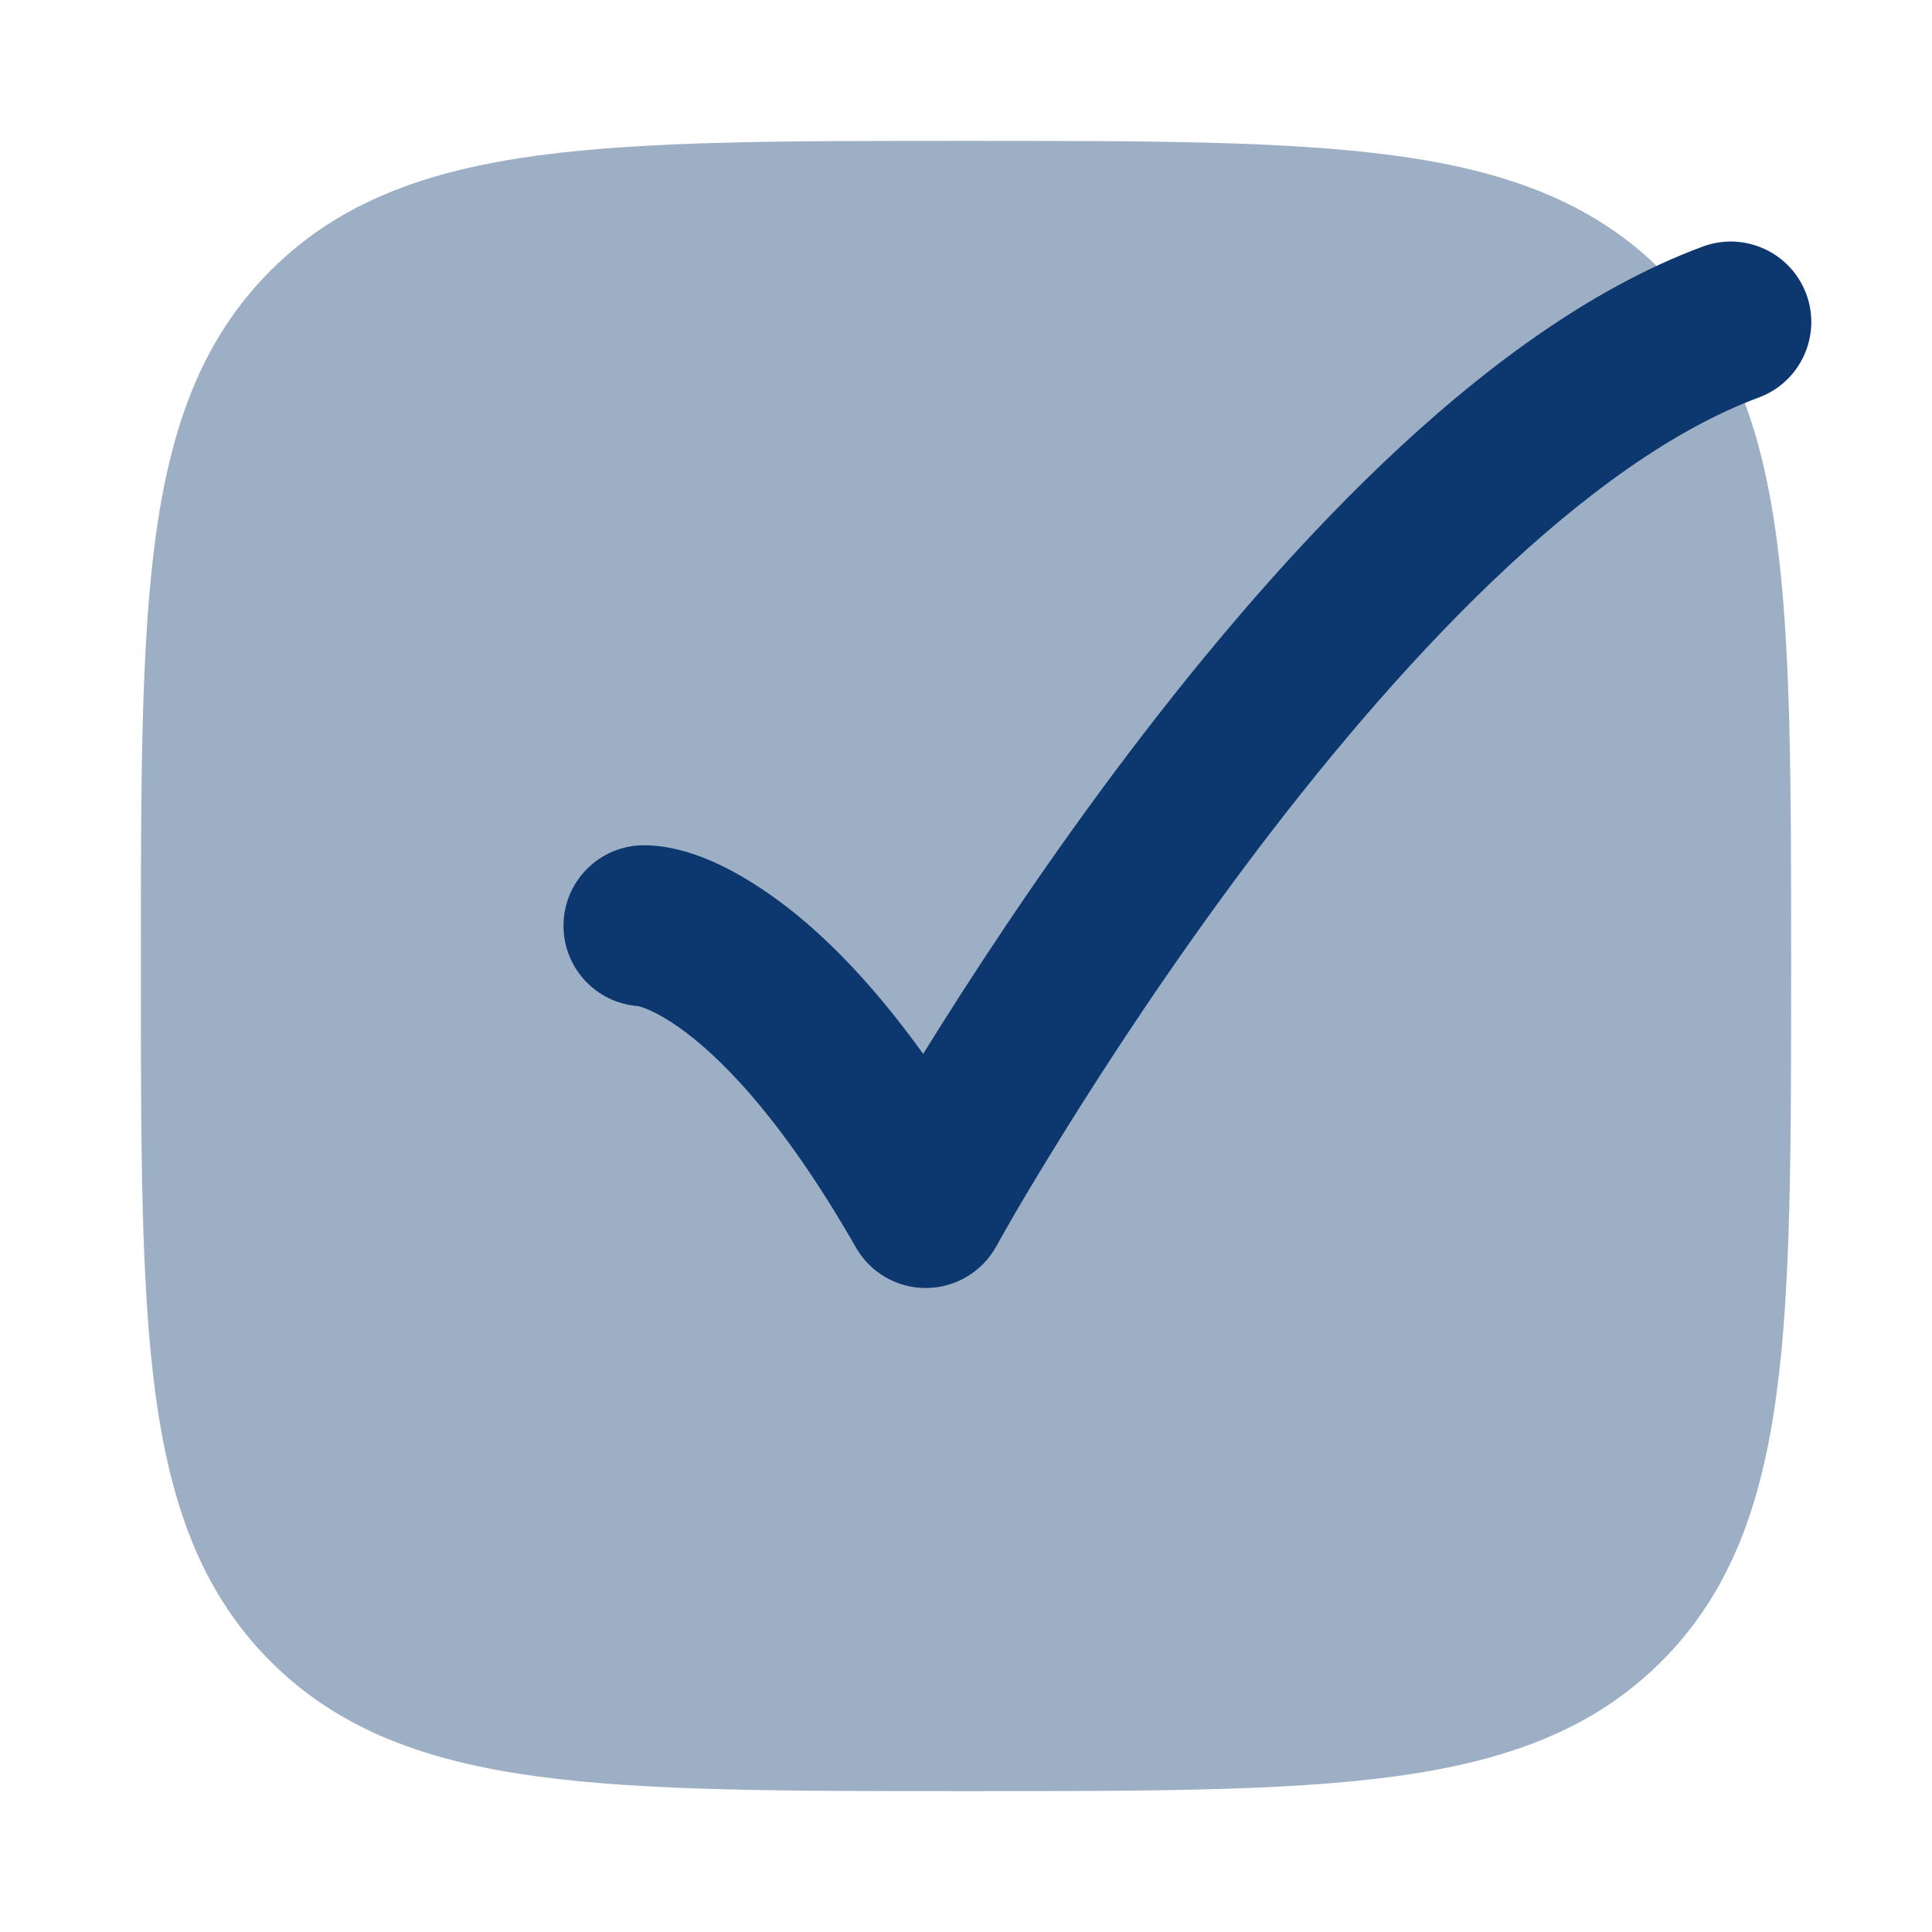
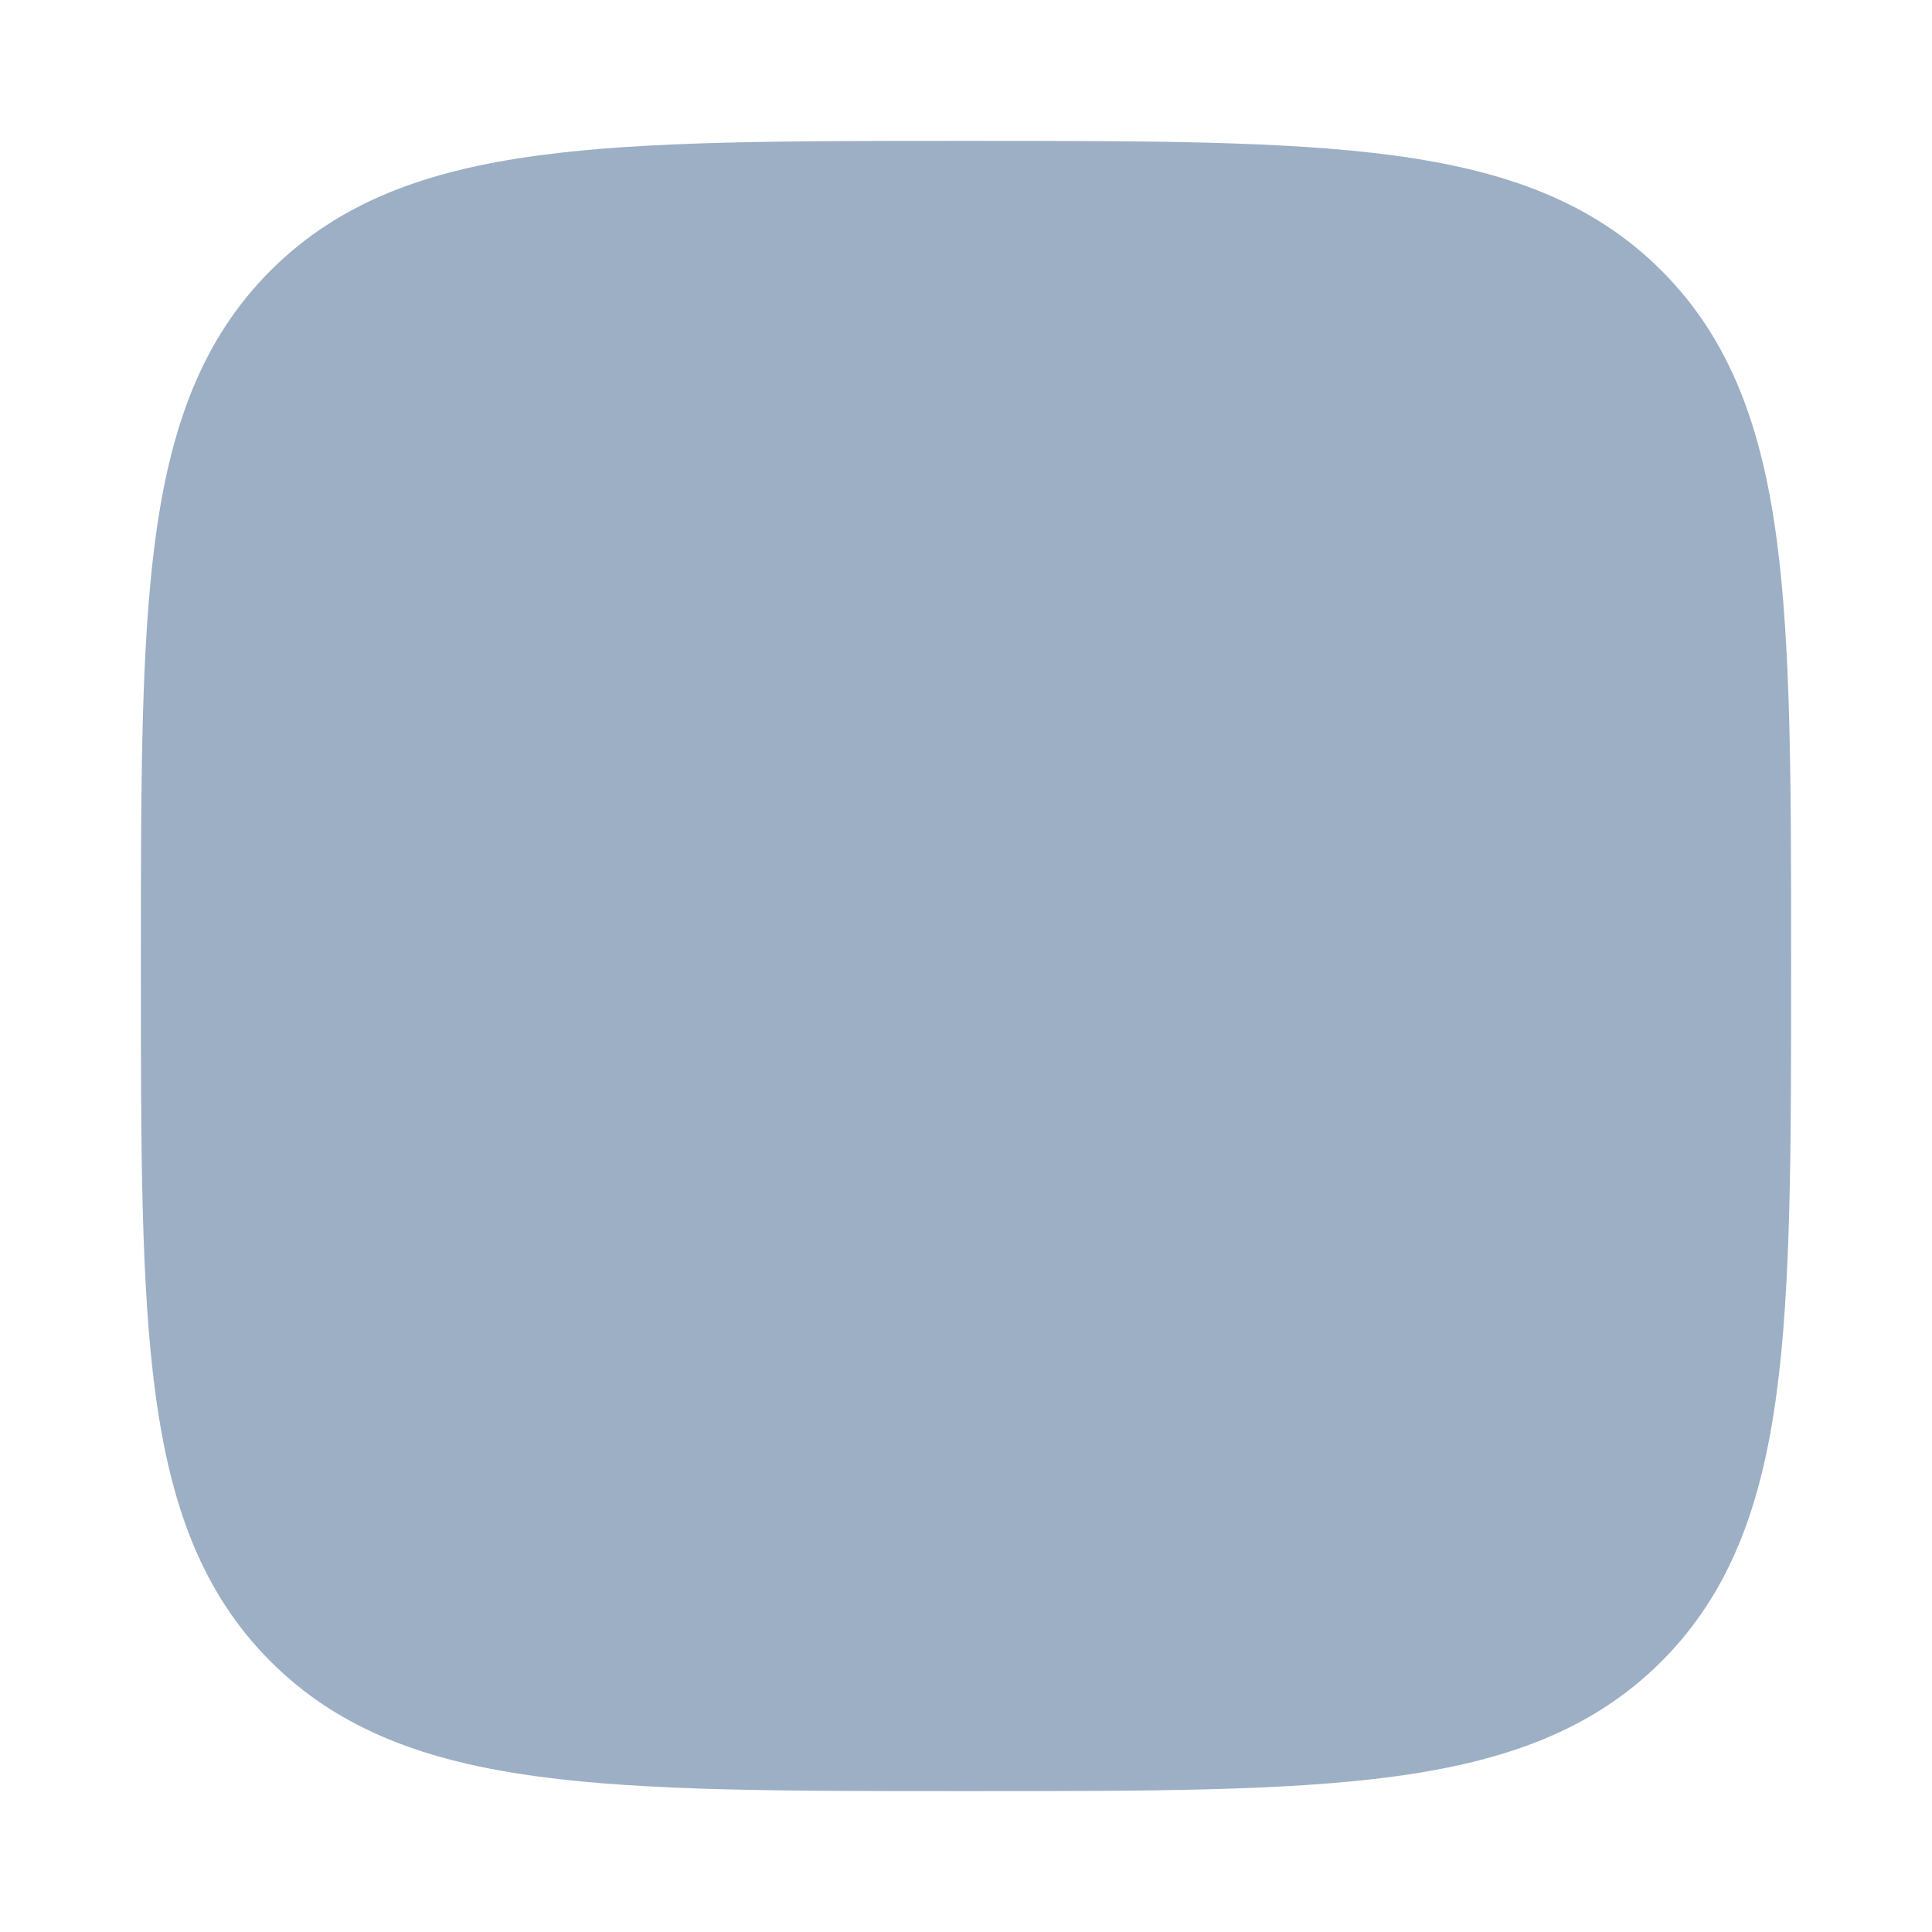
<svg xmlns="http://www.w3.org/2000/svg" viewBox="0 0 24 24" fill="currentColor" class="injected-svg" data-src="https://cdn.hugeicons.com/icons/checkmark-square-03-bulk-rounded.svg" role="img" color="#0c376f">
  <path opacity="0.4" d="M12.057 1.75H12.057H11.943H11.943C9.752 1.75 8.031 1.75 6.688 1.931C5.311 2.116 4.219 2.503 3.361 3.361C2.503 4.219 2.116 5.311 1.931 6.688C1.75 8.031 1.75 9.752 1.75 11.943V11.943V12.057V12.057C1.75 14.248 1.75 15.969 1.931 17.312C2.116 18.689 2.503 19.781 3.361 20.639C4.219 21.497 5.311 21.884 6.688 22.069C8.031 22.25 9.752 22.25 11.943 22.25H12.057C14.248 22.25 15.969 22.25 17.312 22.069C18.689 21.884 19.781 21.497 20.639 20.639C21.497 19.781 21.884 18.689 22.069 17.312C22.25 15.969 22.25 14.248 22.25 12.057V11.943C22.25 9.752 22.25 8.031 22.069 6.688C21.884 5.311 21.497 4.219 20.639 3.361C19.781 2.503 18.689 2.116 17.312 1.931C15.969 1.75 14.248 1.75 12.057 1.75Z" fill="currentColor">
	</path>
-   <path d="M22.438 3.652C22.63 4.17 22.366 4.746 21.848 4.938C20.796 5.328 19.669 6.14 18.544 7.215C17.429 8.281 16.37 9.552 15.448 10.786C14.529 12.018 13.758 13.196 13.217 14.067C12.928 14.533 12.642 15.003 12.376 15.483C12.201 15.799 11.869 15.998 11.507 16C11.146 16.003 10.811 15.81 10.632 15.496C9.683 13.835 8.898 13.087 8.427 12.757C8.137 12.554 7.966 12.507 7.926 12.498C7.408 12.46 7 12.028 7 11.5C7 10.948 7.448 10.5 8 10.5C8.566 10.504 9.123 10.803 9.573 11.118C10.123 11.504 10.767 12.117 11.468 13.092C12.032 12.18 12.854 10.918 13.846 9.589C14.807 8.303 15.939 6.938 17.162 5.769C18.375 4.611 19.733 3.589 21.152 3.063C21.67 2.871 22.245 3.135 22.438 3.652Z" fill="currentColor">
- 	</path>
</svg>